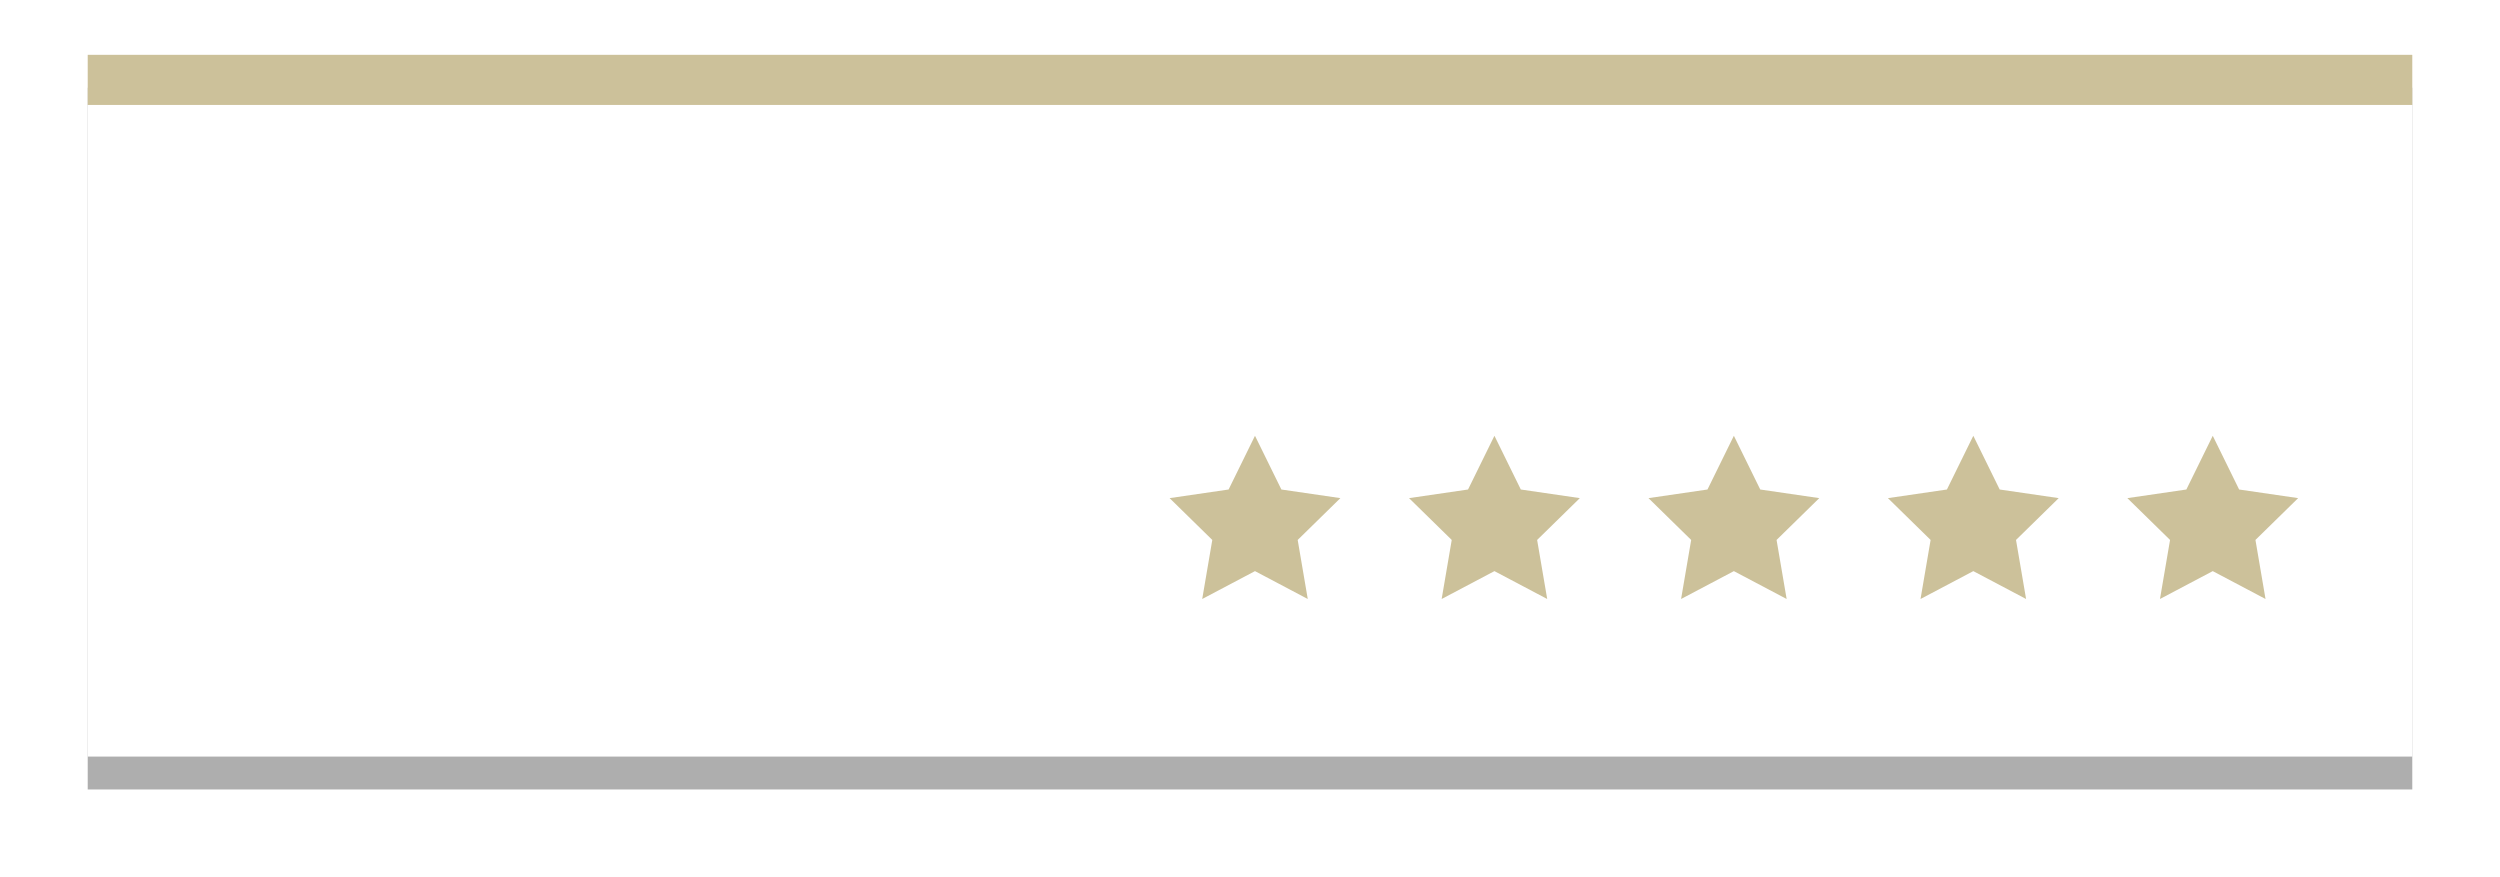
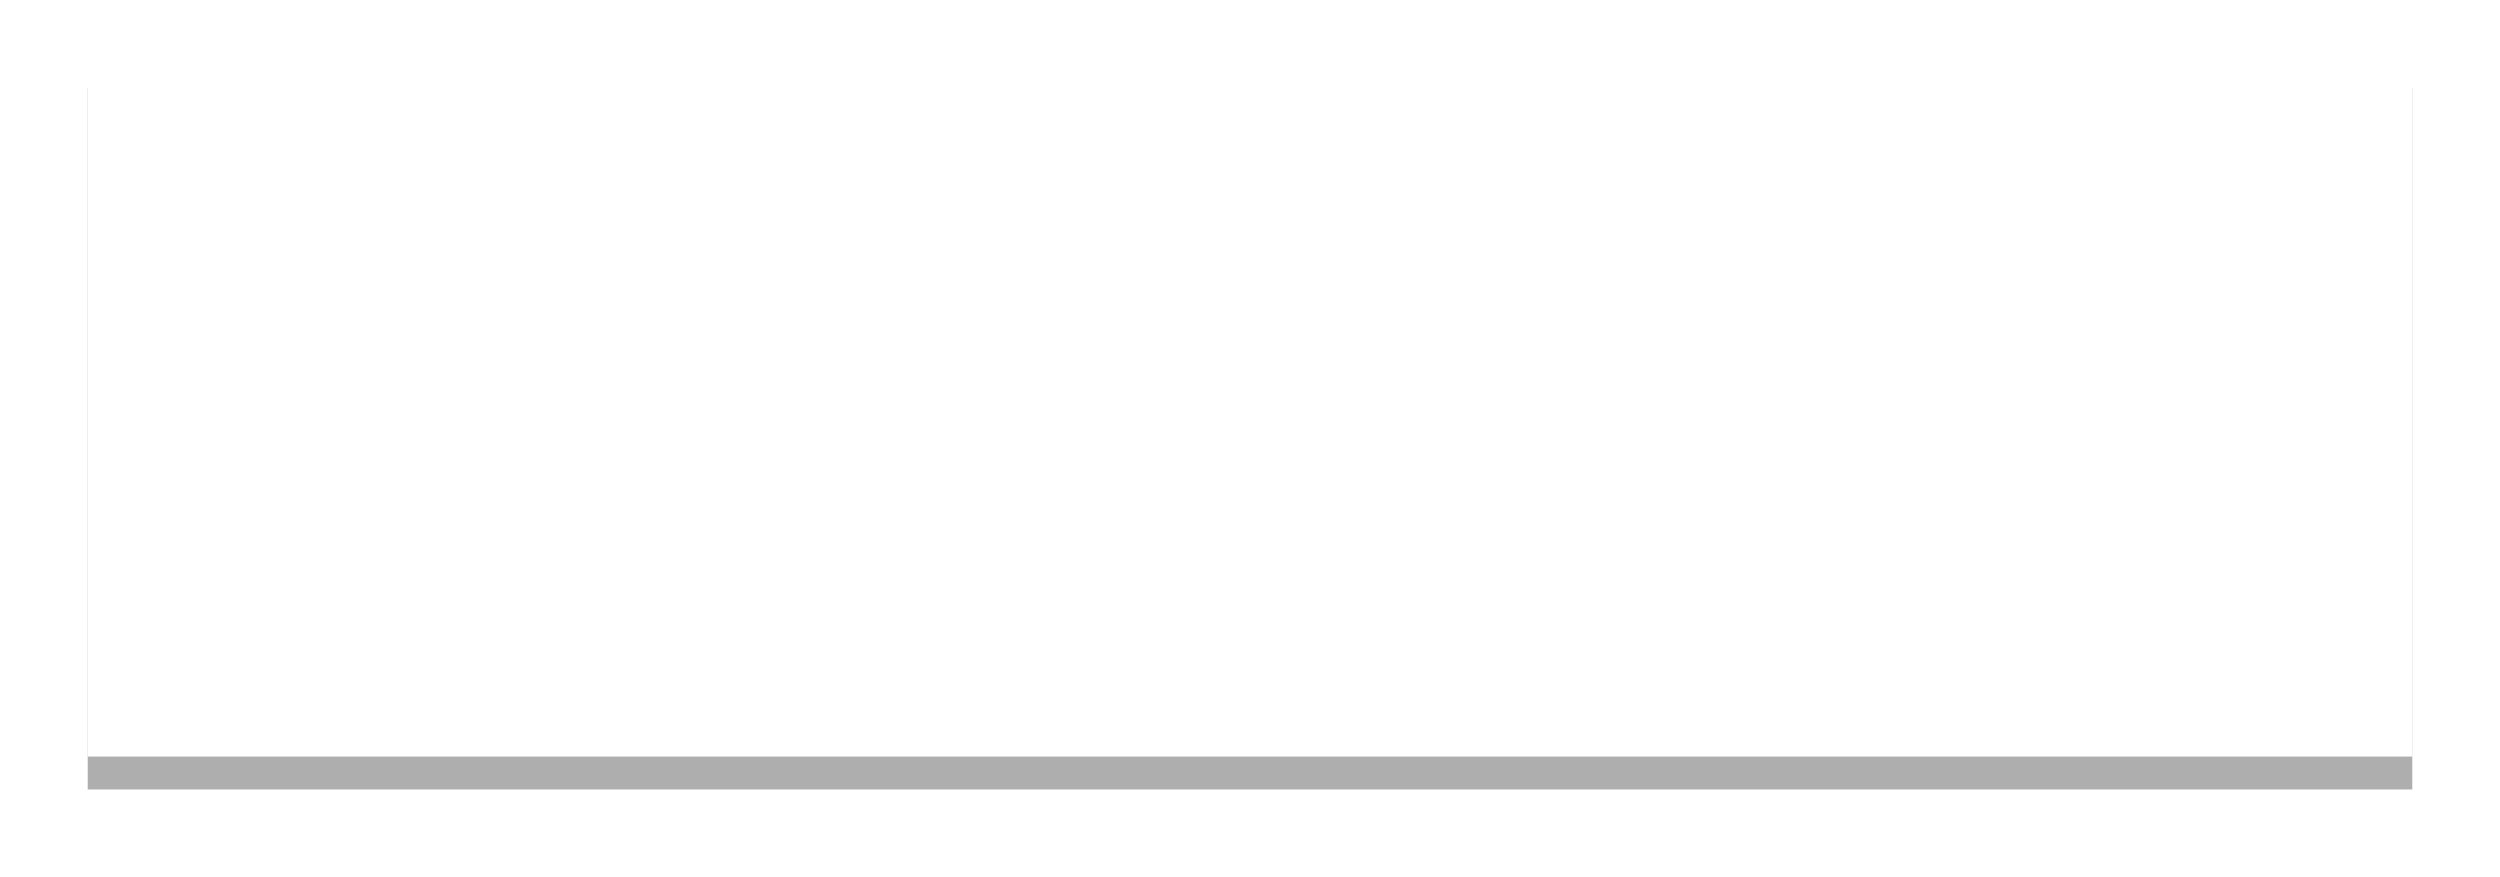
<svg xmlns="http://www.w3.org/2000/svg" xmlns:xlink="http://www.w3.org/1999/xlink" width="228px" height="80px" viewBox="0 0 228 80" version="1.1">
  <title>Google Rating Ghost</title>
  <defs>
    <rect id="path-1" x="0" y="0" width="212" height="64" />
    <filter x="-6.4%" y="-16.4%" width="112.7%" height="142.2%" filterUnits="objectBoundingBox" id="filter-2">
      <feMorphology radius="1.5" operator="dilate" in="SourceAlpha" result="shadowSpreadOuter1" />
      <feOffset dx="0" dy="3" in="shadowSpreadOuter1" result="shadowOffsetOuter1" />
      <feGaussianBlur stdDeviation="2.5" in="shadowOffsetOuter1" result="shadowBlurOuter1" />
      <feColorMatrix values="0 0 0 0 0.674   0 0 0 0 0.674   0 0 0 0 0.674  0 0 0 0.206 0" type="matrix" in="shadowBlurOuter1" />
    </filter>
  </defs>
  <g id="Sticky-CTA" stroke="none" stroke-width="1" fill="none" fill-rule="evenodd">
    <g id="Instant-Quote-Floating-CTA---Slide-Up-Form" transform="translate(-606, -739)">
      <g id="Google-Rating-Ghost" transform="translate(614, 744)">
        <g id="Group-2">
          <g id="Rectangle" opacity="0.318">
            <use fill="black" fill-opacity="1" filter="url(#filter-2)" xlink:href="#path-1" />
            <use fill="#FFFFFF" fill-rule="evenodd" xlink:href="#path-1" />
          </g>
-           <path d="M64.834,24.876 C66.523,24.876 67.876,24.174 68.837,23.106 L68.837,19.449 L64.237,19.449 L64.237,20.955 L67.134,20.955 L67.134,22.477 C66.697,22.886 65.824,23.355 64.834,23.355 C62.912,23.355 61.485,21.862 61.485,19.814 C61.485,17.766 62.912,16.289 64.834,16.289 C65.926,16.289 66.843,16.859 67.352,17.591 L68.75,16.801 C67.964,15.675 66.726,14.768 64.834,14.768 C62.024,14.768 59.739,16.757 59.739,19.814 C59.739,22.872 62.024,24.876 64.834,24.876 Z M73.561,24.861 C75.818,24.861 77.186,23.179 77.186,21.146 C77.186,19.127 75.818,17.445 73.561,17.445 C71.334,17.445 69.951,19.127 69.951,21.146 C69.951,23.179 71.334,24.861 73.561,24.861 Z M73.561,23.501 C72.266,23.501 71.538,22.404 71.538,21.146 C71.538,19.902 72.266,18.805 73.561,18.805 C74.871,18.805 75.599,19.902 75.599,21.146 C75.599,22.404 74.871,23.501 73.561,23.501 Z M81.721,24.861 C83.977,24.861 85.346,23.179 85.346,21.146 C85.346,19.127 83.977,17.445 81.721,17.445 C79.494,17.445 78.111,19.127 78.111,21.146 C78.111,23.179 79.494,24.861 81.721,24.861 Z M81.721,23.501 C80.425,23.501 79.697,22.404 79.697,21.146 C79.697,19.902 80.425,18.805 81.721,18.805 C83.031,18.805 83.759,19.902 83.759,21.146 C83.759,22.404 83.031,23.501 81.721,23.501 Z M89.56,27.553 C91.293,27.553 93.171,26.865 93.171,24.32 L93.171,17.62 L91.642,17.62 L91.642,18.6 C91.074,17.854 90.274,17.445 89.386,17.445 C87.581,17.445 86.27,18.79 86.27,21.072 C86.27,23.398 87.595,24.7 89.386,24.7 C90.303,24.7 91.104,24.232 91.642,23.53 L91.642,24.379 C91.642,25.827 90.565,26.295 89.56,26.295 C88.629,26.295 87.901,26.046 87.333,25.388 L86.62,26.5 C87.479,27.29 88.367,27.553 89.56,27.553 Z M89.837,23.34 C88.629,23.34 87.857,22.433 87.857,21.072 C87.857,19.712 88.629,18.805 89.837,18.805 C90.55,18.805 91.307,19.229 91.642,19.756 L91.642,22.389 C91.307,22.916 90.55,23.34 89.837,23.34 Z M96.497,24.686 L96.497,14.928 L94.969,14.928 L94.969,24.686 L96.497,24.686 Z M101.542,24.861 C102.663,24.861 103.696,24.51 104.395,23.837 L103.696,22.828 C103.201,23.325 102.386,23.603 101.702,23.603 C100.377,23.603 99.576,22.725 99.46,21.658 L104.89,21.658 L104.89,21.292 C104.89,19.068 103.536,17.445 101.425,17.445 C99.343,17.445 97.858,19.098 97.858,21.146 C97.858,23.384 99.431,24.861 101.542,24.861 Z M103.405,20.575 L99.445,20.575 C99.518,19.712 100.115,18.703 101.425,18.703 C102.808,18.703 103.376,19.741 103.405,20.575 Z M111.528,24.686 L111.528,21.043 L113.217,21.043 L115.372,24.686 L117.337,24.686 L114.964,20.853 C116.129,20.663 117.264,19.727 117.264,17.986 C117.264,16.187 116.012,14.928 114.091,14.928 L109.825,14.928 L109.825,24.686 L111.528,24.686 Z M113.858,19.536 L111.528,19.536 L111.528,16.435 L113.858,16.435 C114.818,16.435 115.517,17.05 115.517,17.986 C115.517,18.922 114.818,19.536 113.858,19.536 Z M120.474,24.861 C121.406,24.861 122.221,24.525 122.745,23.925 L122.745,24.686 L124.274,24.686 L124.274,20.005 C124.274,18.103 122.905,17.445 121.348,17.445 C120.227,17.445 119.208,17.81 118.392,18.586 L119.018,19.653 C119.63,19.054 120.314,18.761 121.1,18.761 C122.076,18.761 122.745,19.259 122.745,20.078 L122.745,21.131 C122.236,20.531 121.42,20.224 120.474,20.224 C119.324,20.224 118.028,20.897 118.028,22.521 C118.028,24.086 119.324,24.861 120.474,24.861 Z M121.071,23.808 C120.212,23.808 119.572,23.311 119.572,22.55 C119.572,21.775 120.212,21.277 121.071,21.277 C121.741,21.277 122.396,21.526 122.745,22.009 L122.745,23.077 C122.396,23.559 121.741,23.808 121.071,23.808 Z M128.183,24.861 C128.896,24.861 129.347,24.671 129.624,24.408 L129.26,23.252 C129.143,23.384 128.867,23.501 128.576,23.501 C128.139,23.501 127.906,23.15 127.906,22.667 L127.906,18.966 L129.333,18.966 L129.333,17.62 L127.906,17.62 L127.906,15.689 L126.377,15.689 L126.377,17.62 L125.213,17.62 L125.213,18.966 L126.377,18.966 L126.377,23.047 C126.377,24.218 127.003,24.861 128.183,24.861 Z M131.291,16.45 C131.815,16.45 132.237,16.026 132.237,15.499 C132.237,14.972 131.815,14.548 131.291,14.548 C130.781,14.548 130.345,14.972 130.345,15.499 C130.345,16.026 130.781,16.45 131.291,16.45 Z M132.062,24.686 L132.062,17.62 L130.534,17.62 L130.534,24.686 L132.062,24.686 Z M135.389,24.686 L135.389,19.756 C135.738,19.273 136.408,18.805 137.194,18.805 C138.053,18.805 138.606,19.171 138.606,20.268 L138.606,24.686 L140.135,24.686 L140.135,19.712 C140.135,18.264 139.378,17.445 137.864,17.445 C136.757,17.445 135.855,18.03 135.389,18.586 L135.389,17.62 L133.86,17.62 L133.86,24.686 L135.389,24.686 Z M144.786,27.553 C146.518,27.553 148.396,26.865 148.396,24.32 L148.396,17.62 L146.868,17.62 L146.868,18.6 C146.3,17.854 145.499,17.445 144.611,17.445 C142.806,17.445 141.496,18.79 141.496,21.072 C141.496,23.398 142.821,24.7 144.611,24.7 C145.528,24.7 146.329,24.232 146.868,23.53 L146.868,24.379 C146.868,25.827 145.79,26.295 144.786,26.295 C143.854,26.295 143.126,26.046 142.559,25.388 L141.845,26.5 C142.704,27.29 143.592,27.553 144.786,27.553 Z M145.063,23.34 C143.854,23.34 143.083,22.433 143.083,21.072 C143.083,19.712 143.854,18.805 145.063,18.805 C145.776,18.805 146.533,19.229 146.868,19.756 L146.868,22.389 C146.533,22.916 145.776,23.34 145.063,23.34 Z" id="GoogleRating" fill="#FFFFFF" fill-rule="nonzero" />
          <path d="M65.241,49.624 C68.36,49.624 70.557,47.794 70.557,44.871 C70.557,42.011 68.443,40.35 66.099,40.35 C64.76,40.35 63.609,40.897 62.939,41.57 L62.939,37.511 L69.636,37.511 L69.636,35.345 L60.491,35.345 L60.491,43.189 L62.228,43.694 C63.107,42.853 64.09,42.474 65.283,42.474 C66.999,42.474 68.087,43.462 68.087,44.976 C68.087,46.343 66.978,47.437 65.22,47.437 C63.651,47.437 62.395,46.848 61.454,45.776 L60.052,47.458 C61.182,48.804 62.835,49.624 65.241,49.624 Z M73.727,49.603 C74.523,49.603 75.192,48.93 75.192,48.131 C75.192,47.332 74.523,46.659 73.727,46.659 C72.932,46.659 72.262,47.332 72.262,48.131 C72.262,48.93 72.932,49.603 73.727,49.603 Z M82.485,49.624 C86.399,49.624 88.073,45.902 88.073,42.369 C88.073,38.836 86.399,35.135 82.485,35.135 C78.572,35.135 76.898,38.836 76.898,42.369 C76.898,45.902 78.572,49.624 82.485,49.624 Z M82.485,47.437 C80.204,47.437 79.388,45.04 79.388,42.369 C79.388,39.698 80.204,37.322 82.485,37.322 C84.766,37.322 85.582,39.698 85.582,42.369 C85.582,45.04 84.766,47.437 82.485,47.437 Z" id="5.0" fill="#FFFFFF" />
-           <path d="M106.455,34.743 L108.862,39.643 L114.243,40.429 L110.349,44.243 L111.268,49.628 L106.455,47.086 L101.642,49.628 L102.561,44.243 L98.667,40.429 L104.048,39.643 L106.455,34.743 Z M128.292,34.743 L130.698,39.643 L136.08,40.429 L132.186,44.243 L133.105,49.628 L128.292,47.086 L123.479,49.628 L124.398,44.243 L120.504,40.429 L125.885,39.643 L128.292,34.743 Z M150.129,34.743 L152.535,39.643 L157.917,40.429 L154.023,44.243 L154.942,49.628 L150.129,47.086 L145.315,49.628 L146.235,44.243 L142.341,40.429 L147.722,39.643 L150.129,34.743 Z M171.966,34.743 L174.372,39.643 L179.754,40.429 L175.86,44.243 L176.779,49.628 L171.966,47.086 L167.152,49.628 L168.072,44.243 L164.178,40.429 L169.559,39.643 L171.966,34.743 Z M193.803,34.743 L196.209,39.643 L201.591,40.429 L197.697,44.243 L198.616,49.628 L193.803,47.086 L188.989,49.628 L189.909,44.243 L186.015,40.429 L191.396,39.643 L193.803,34.743 Z" id="Combined-Shape" fill="#CCC19A" />
-           <rect id="Rectangle" fill="#CCC19A" x="0" y="0" width="212" height="4.571" />
          <g id="Google" transform="translate(6.369, 14.629)" fill="#FFFFFF">
            <path d="M19.376,15.398 L19.376,23.002 C19.376,23.002 26.82,22.992 29.851,22.992 C28.21,27.922 25.658,30.606 19.376,30.606 C13.019,30.606 8.057,25.499 8.057,19.2 C8.057,12.901 13.019,7.794 19.376,7.794 C22.737,7.794 24.908,8.965 26.899,10.596 C28.493,9.017 28.359,8.792 32.414,4.997 C28.972,1.893 24.397,0 19.376,0 C8.675,0 0,8.596 0,19.2 C0,29.804 8.675,38.4 19.376,38.4 C35.371,38.4 39.281,24.599 37.984,15.398 L19.376,15.398 L19.376,15.398 Z" id="GooglePlus" />
          </g>
        </g>
      </g>
    </g>
  </g>
</svg>